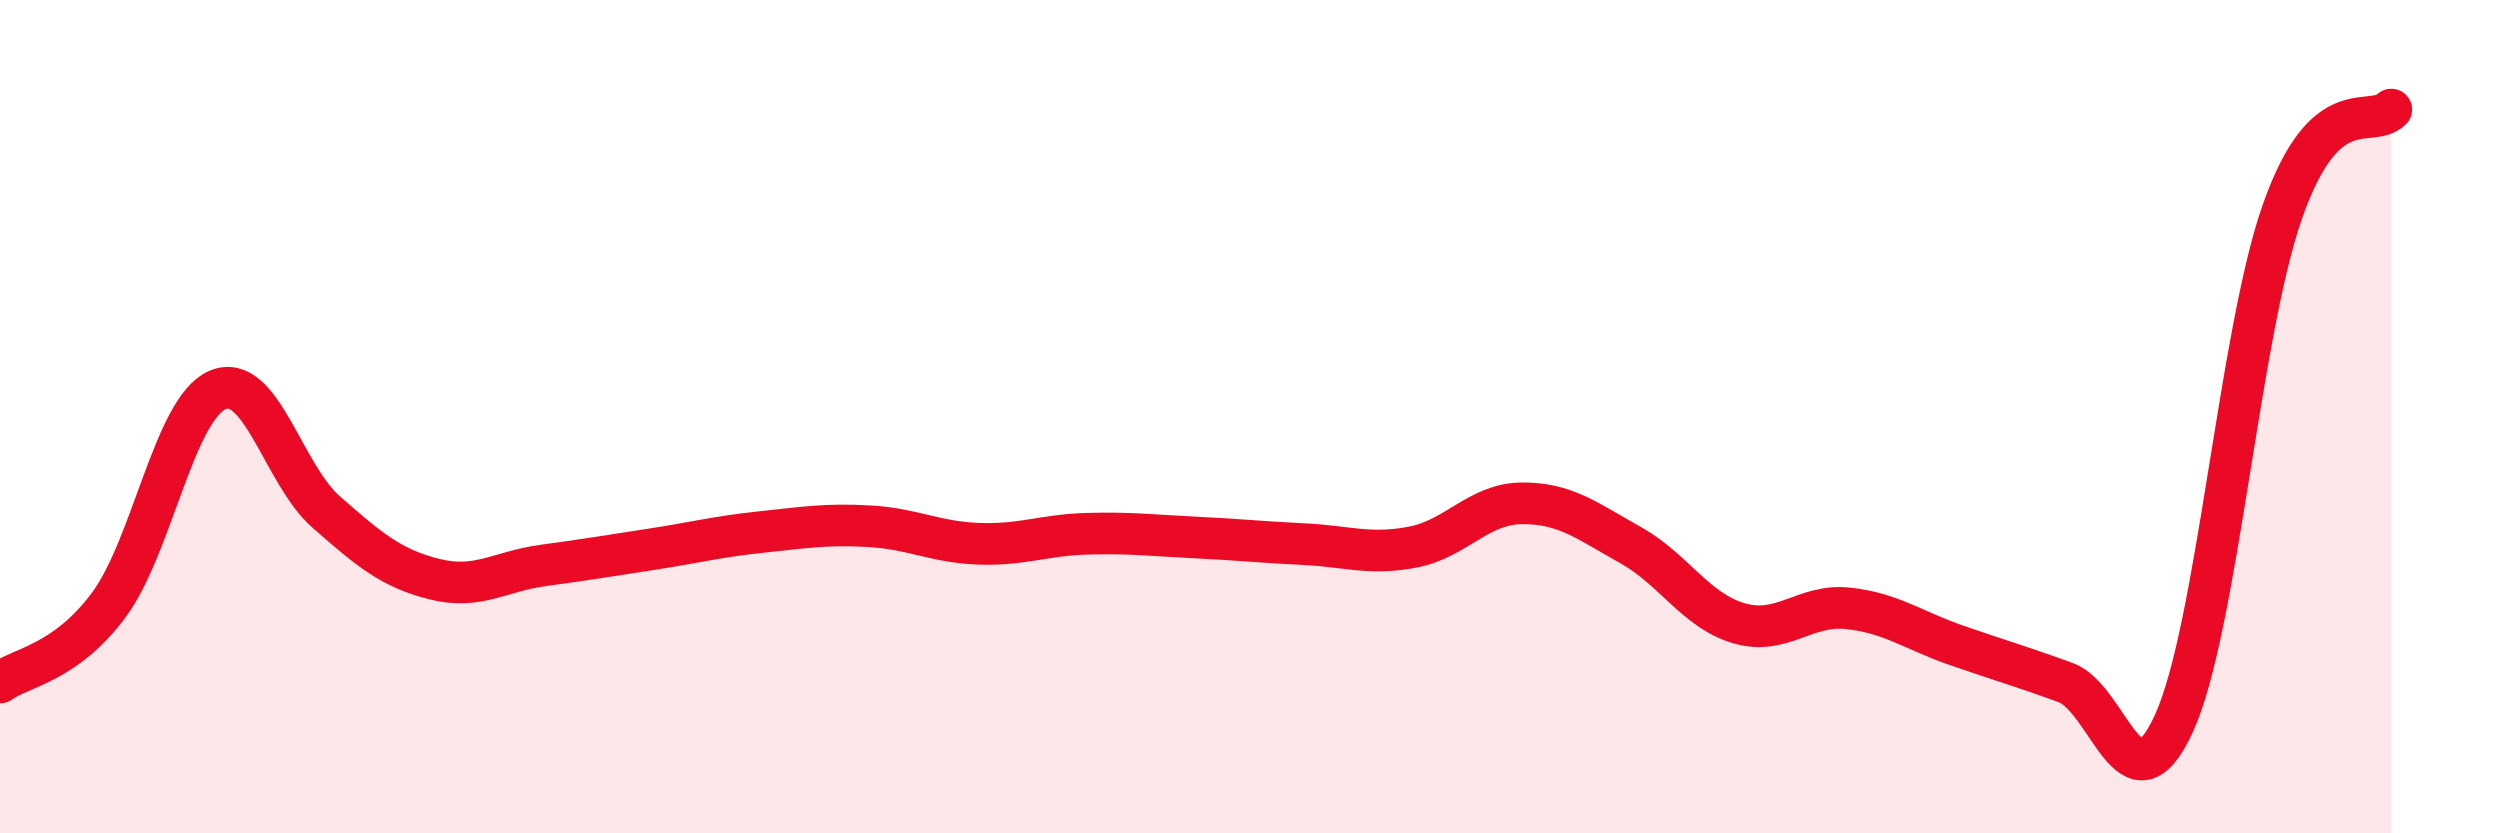
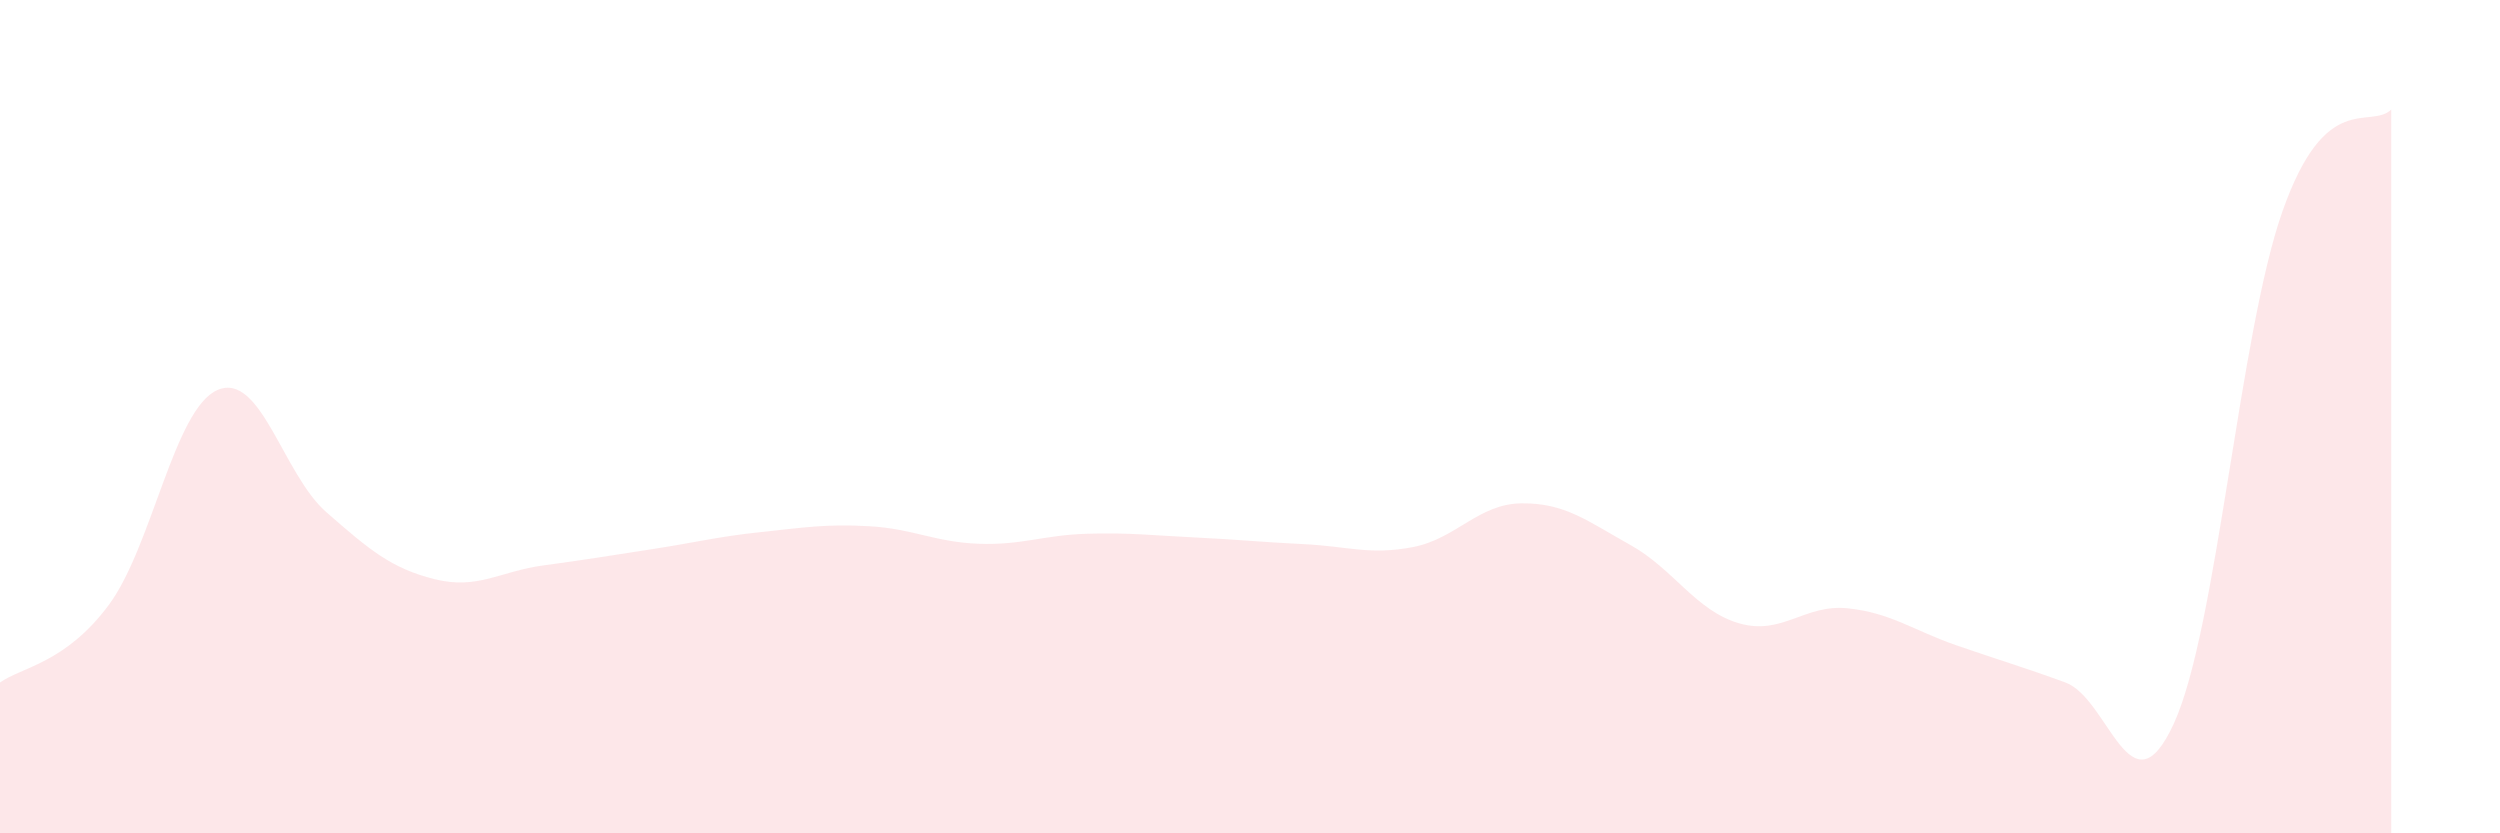
<svg xmlns="http://www.w3.org/2000/svg" width="60" height="20" viewBox="0 0 60 20">
  <path d="M 0,16.38 C 0.52,16.01 1.57,15.92 2.61,14.52 C 3.65,13.12 4.18,9.81 5.22,9.36 C 6.26,8.91 6.79,11.38 7.83,12.29 C 8.87,13.2 9.39,13.64 10.43,13.9 C 11.47,14.16 12,13.71 13.04,13.57 C 14.08,13.43 14.61,13.34 15.65,13.18 C 16.69,13.02 17.22,12.88 18.26,12.77 C 19.3,12.66 19.83,12.57 20.87,12.63 C 21.91,12.69 22.44,13.01 23.48,13.05 C 24.52,13.09 25.05,12.84 26.09,12.81 C 27.13,12.78 27.66,12.85 28.7,12.9 C 29.74,12.95 30.26,13.01 31.3,13.06 C 32.34,13.11 32.87,13.33 33.91,13.13 C 34.95,12.93 35.48,12.09 36.52,12.08 C 37.56,12.07 38.09,12.5 39.13,13.08 C 40.17,13.66 40.7,14.66 41.74,14.96 C 42.78,15.26 43.31,14.49 44.35,14.6 C 45.39,14.71 45.92,15.13 46.96,15.49 C 48,15.85 48.53,16 49.57,16.38 C 50.61,16.76 51.13,19.63 52.17,17.37 C 53.21,15.11 53.74,8.02 54.78,5.07 C 55.82,2.12 56.87,3.12 57.39,2.63L57.39 20L0 20Z" fill="#EB0A25" opacity="0.1" stroke-linecap="round" stroke-linejoin="round" />
-   <path d="M 0,16.38 C 0.52,16.01 1.57,15.92 2.61,14.52 C 3.65,13.12 4.18,9.81 5.22,9.36 C 6.26,8.91 6.79,11.38 7.83,12.29 C 8.87,13.2 9.39,13.64 10.43,13.9 C 11.47,14.16 12,13.71 13.04,13.57 C 14.08,13.43 14.61,13.34 15.65,13.18 C 16.69,13.02 17.22,12.88 18.26,12.77 C 19.3,12.66 19.83,12.57 20.87,12.63 C 21.91,12.69 22.44,13.01 23.48,13.05 C 24.52,13.09 25.05,12.84 26.09,12.81 C 27.13,12.78 27.66,12.85 28.7,12.9 C 29.74,12.95 30.26,13.01 31.3,13.06 C 32.34,13.11 32.87,13.33 33.91,13.13 C 34.95,12.93 35.48,12.09 36.52,12.08 C 37.56,12.07 38.09,12.5 39.13,13.08 C 40.17,13.66 40.7,14.66 41.74,14.96 C 42.78,15.26 43.31,14.49 44.35,14.6 C 45.39,14.71 45.92,15.13 46.96,15.49 C 48,15.85 48.53,16 49.57,16.38 C 50.61,16.76 51.13,19.63 52.17,17.37 C 53.21,15.11 53.74,8.02 54.78,5.07 C 55.82,2.12 56.87,3.12 57.39,2.63" stroke="#EB0A25" stroke-width="1" fill="none" stroke-linecap="round" stroke-linejoin="round" />
</svg>